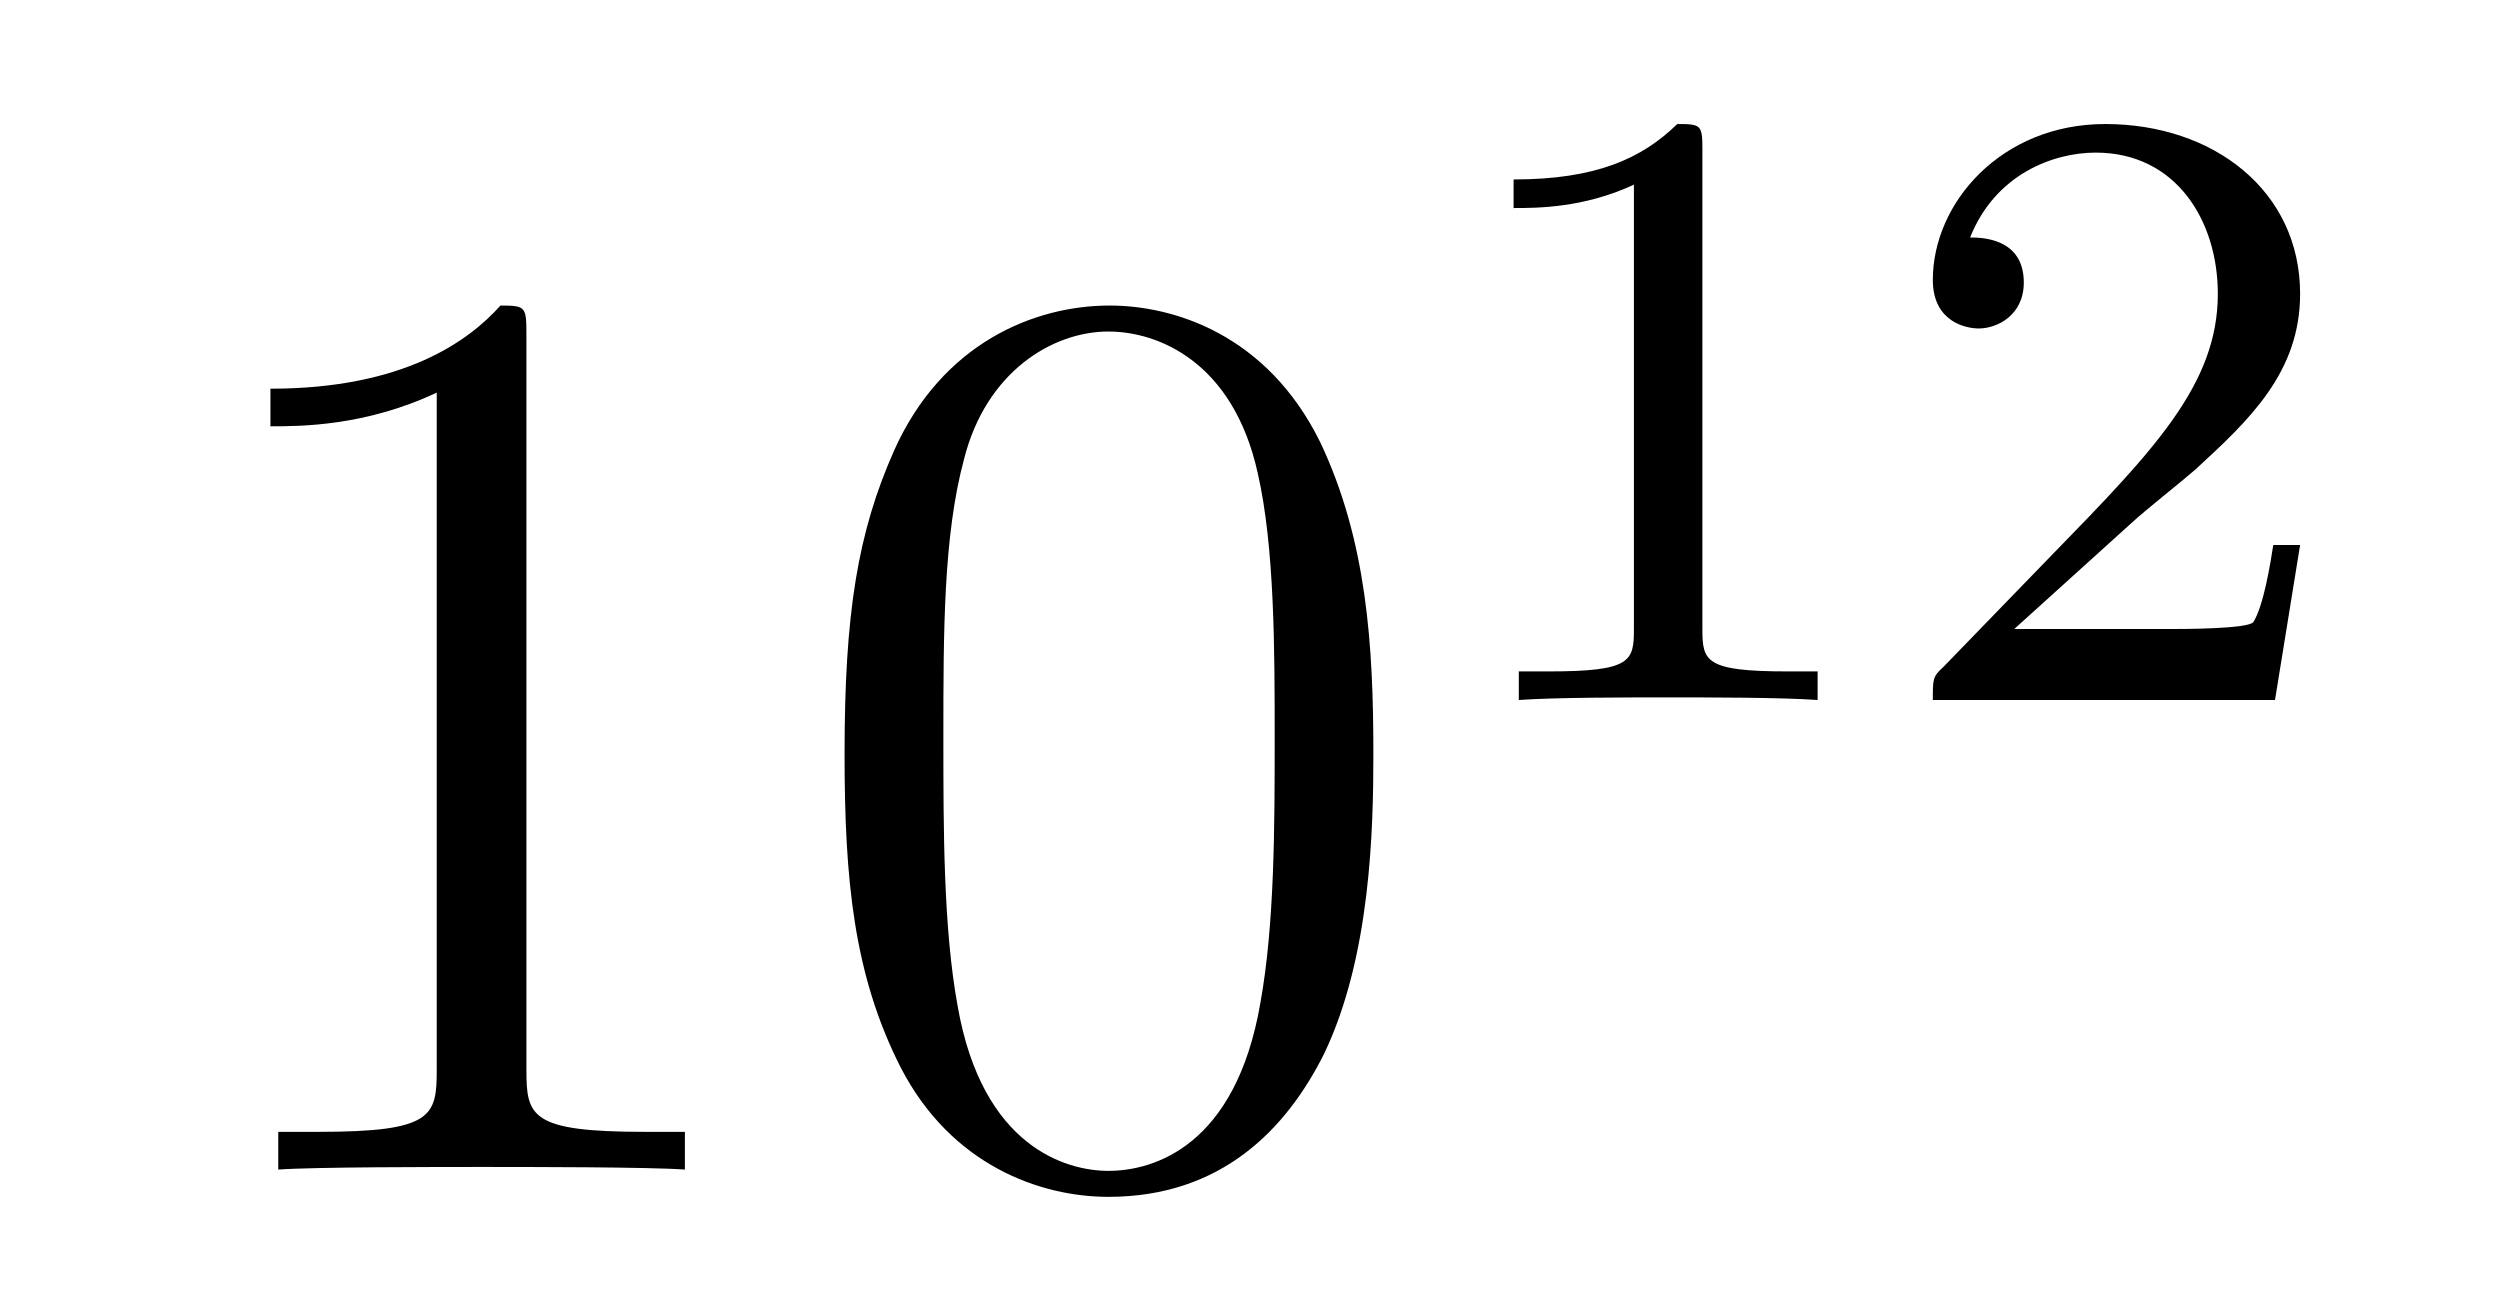
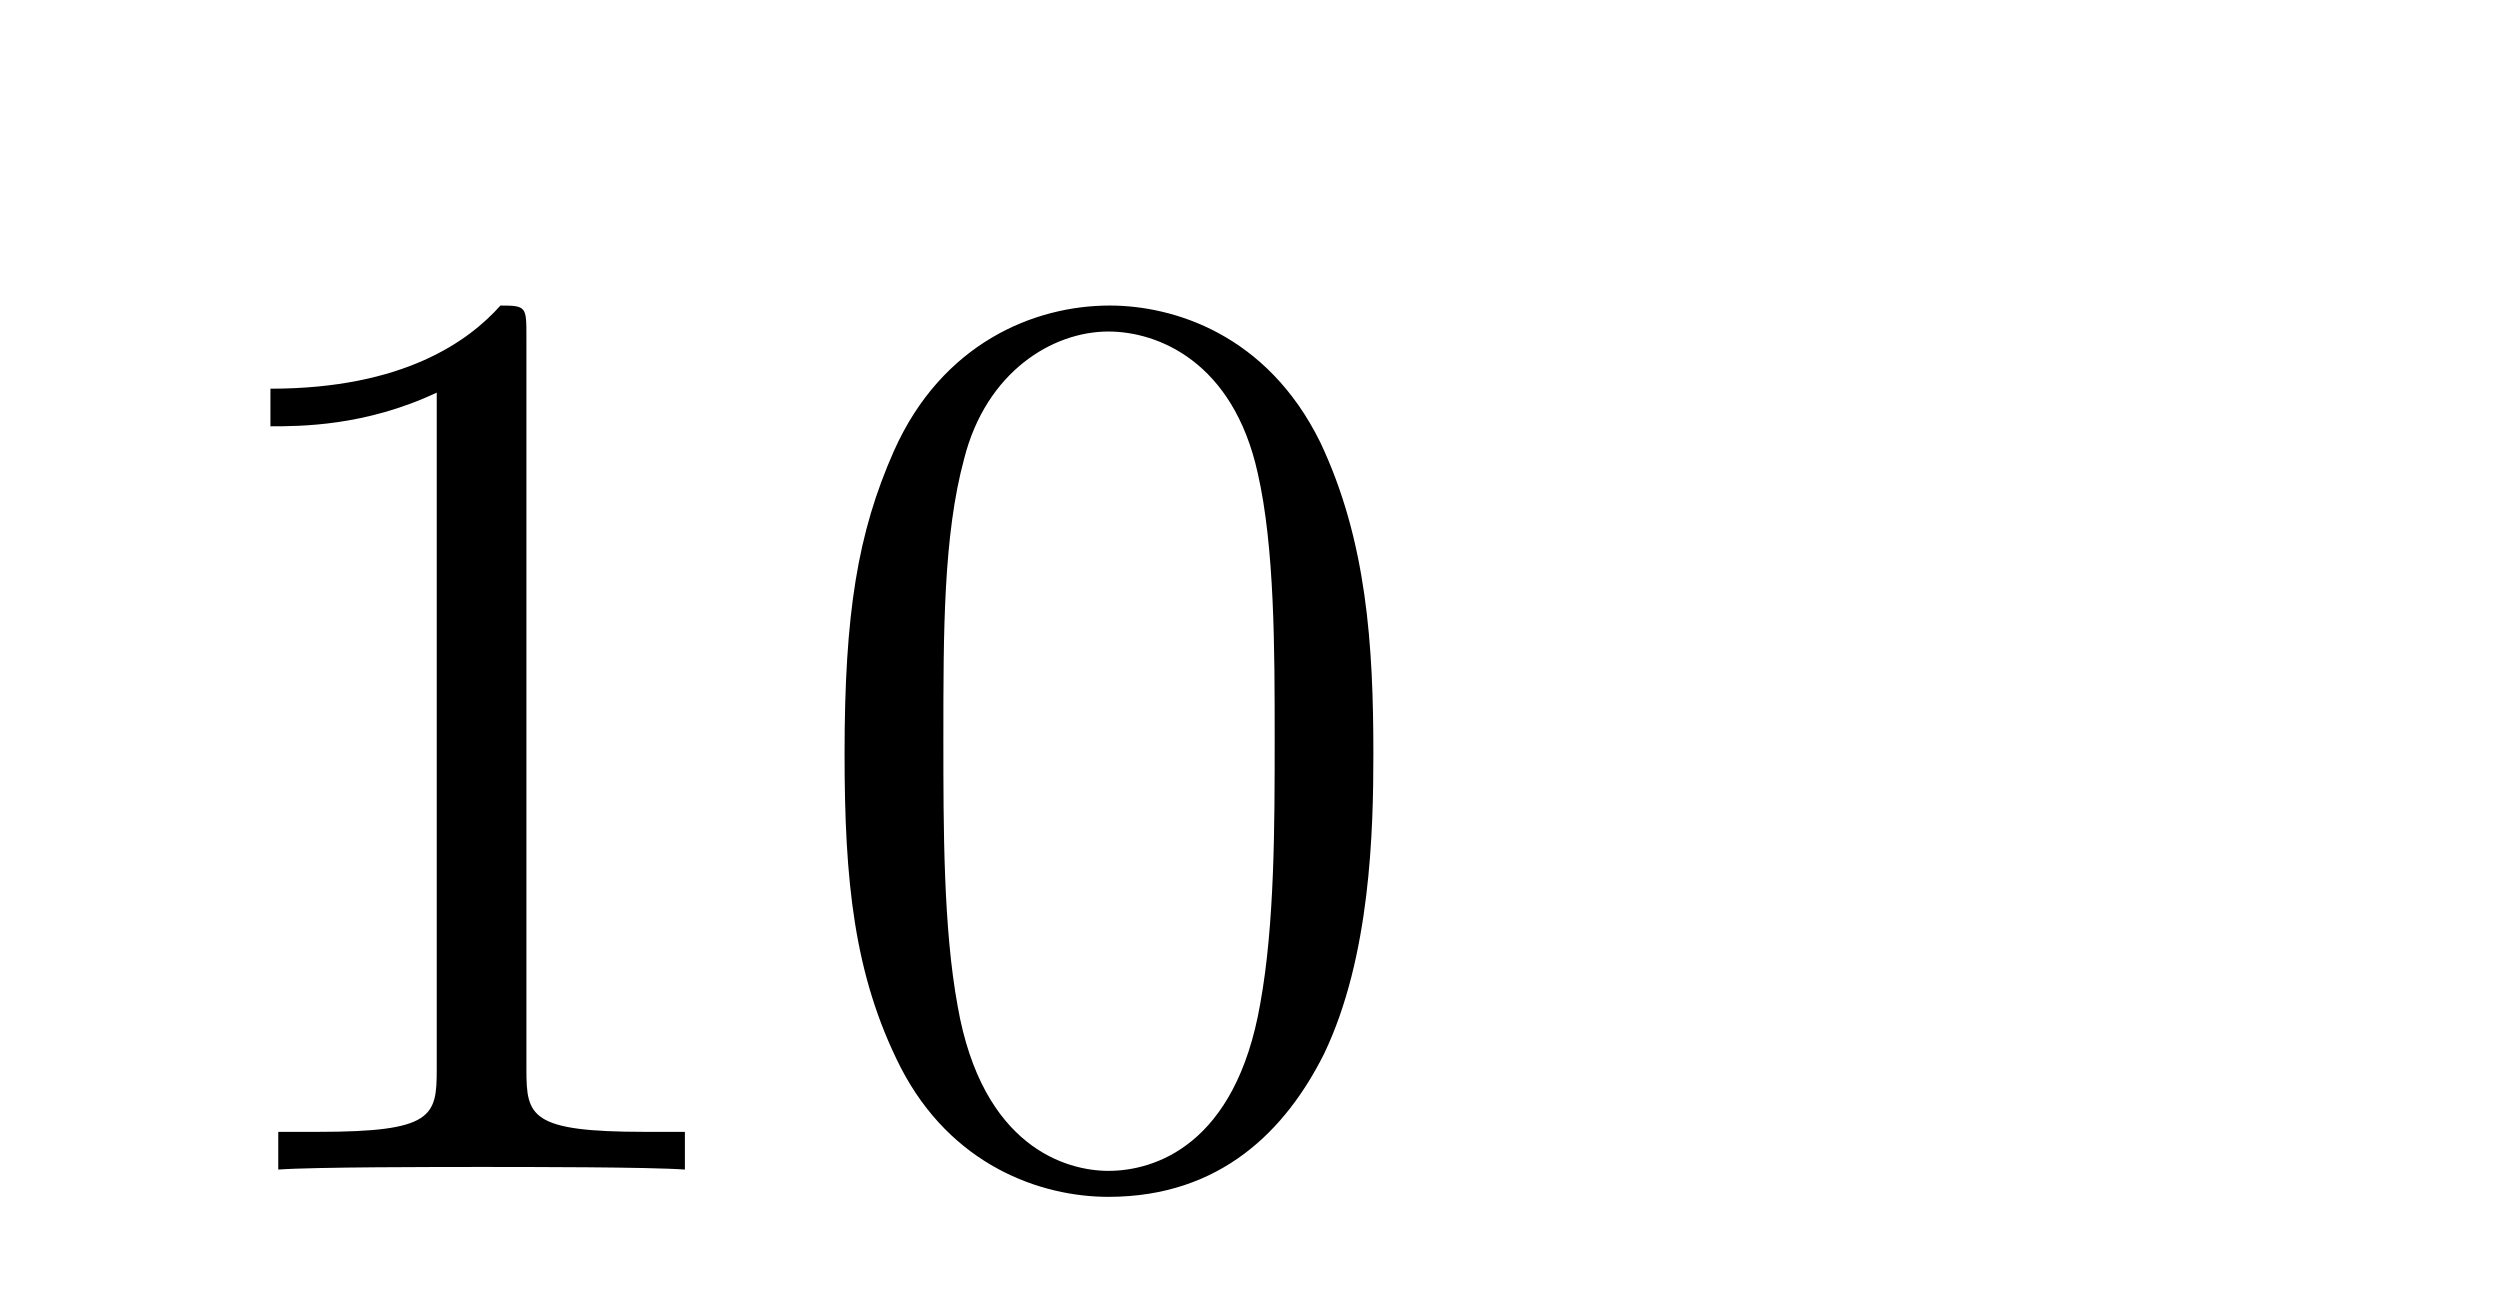
<svg xmlns="http://www.w3.org/2000/svg" height="12pt" version="1.1" viewBox="0 -12 23 12" width="23pt">
  <g id="page1">
    <g transform="matrix(1 0 0 1 -127 653)">
      <path d="M131.843 -661.902C131.843 -662.178 131.843 -662.189 131.604 -662.189C131.317 -661.867 130.719 -661.424 129.488 -661.424V-661.078C129.763 -661.078 130.36 -661.078 131.018 -661.388V-655.16C131.018 -654.73 130.982 -654.587 129.93 -654.587H129.56V-654.24C129.882 -654.264 131.042 -654.264 131.436 -654.264C131.831 -654.264 132.978 -654.264 133.301 -654.24V-654.587H132.931C131.879 -654.587 131.843 -654.73 131.843 -655.16V-661.902ZM139.635 -658.065C139.635 -659.058 139.576 -660.026 139.145 -660.934C138.655 -661.927 137.794 -662.189 137.209 -662.189C136.515 -662.189 135.666 -661.843 135.224 -660.851C134.89 -660.097 134.77 -659.356 134.77 -658.065C134.77 -656.906 134.854 -656.033 135.284 -655.184C135.75 -654.276 136.575 -653.989 137.197 -653.989C138.237 -653.989 138.834 -654.611 139.181 -655.304C139.611 -656.2 139.635 -657.372 139.635 -658.065ZM137.197 -654.228C136.814 -654.228 136.037 -654.443 135.81 -655.746C135.679 -656.463 135.679 -657.372 135.679 -658.209C135.679 -659.189 135.679 -660.073 135.87 -660.779C136.073 -661.58 136.683 -661.95 137.197 -661.95C137.651 -661.95 138.344 -661.675 138.571 -660.648C138.727 -659.966 138.727 -659.022 138.727 -658.209C138.727 -657.408 138.727 -656.499 138.595 -655.77C138.368 -654.455 137.615 -654.228 137.197 -654.228Z" fill-rule="evenodd" />
-       <path d="M142.662 -663.636C142.662 -663.851 142.646 -663.859 142.431 -663.859C142.104 -663.54 141.682 -663.349 140.925 -663.349V-663.086C141.14 -663.086 141.57 -663.086 142.032 -663.301V-659.213C142.032 -658.918 142.009 -658.823 141.252 -658.823H140.973V-658.56C141.299 -658.584 141.985 -658.584 142.343 -658.584C142.702 -658.584 143.395 -658.584 143.722 -658.56V-658.823H143.443C142.686 -658.823 142.662 -658.918 142.662 -659.213V-663.636ZM146.607 -660.186C146.735 -660.305 147.069 -660.568 147.197 -660.68C147.691 -661.134 148.161 -661.572 148.161 -662.297C148.161 -663.245 147.364 -663.859 146.368 -663.859C145.412 -663.859 144.782 -663.134 144.782 -662.425C144.782 -662.034 145.093 -661.978 145.205 -661.978C145.372 -661.978 145.619 -662.098 145.619 -662.401C145.619 -662.815 145.221 -662.815 145.125 -662.815C145.356 -663.397 145.89 -663.596 146.28 -663.596C147.022 -663.596 147.404 -662.967 147.404 -662.297C147.404 -661.468 146.822 -660.863 145.882 -659.899L144.878 -658.863C144.782 -658.775 144.782 -658.759 144.782 -658.56H147.93L148.161 -659.986H147.914C147.89 -659.827 147.826 -659.428 147.731 -659.277C147.683 -659.213 147.077 -659.213 146.95 -659.213H145.531L146.607 -660.186Z" fill-rule="evenodd" />
    </g>
  </g>
</svg>